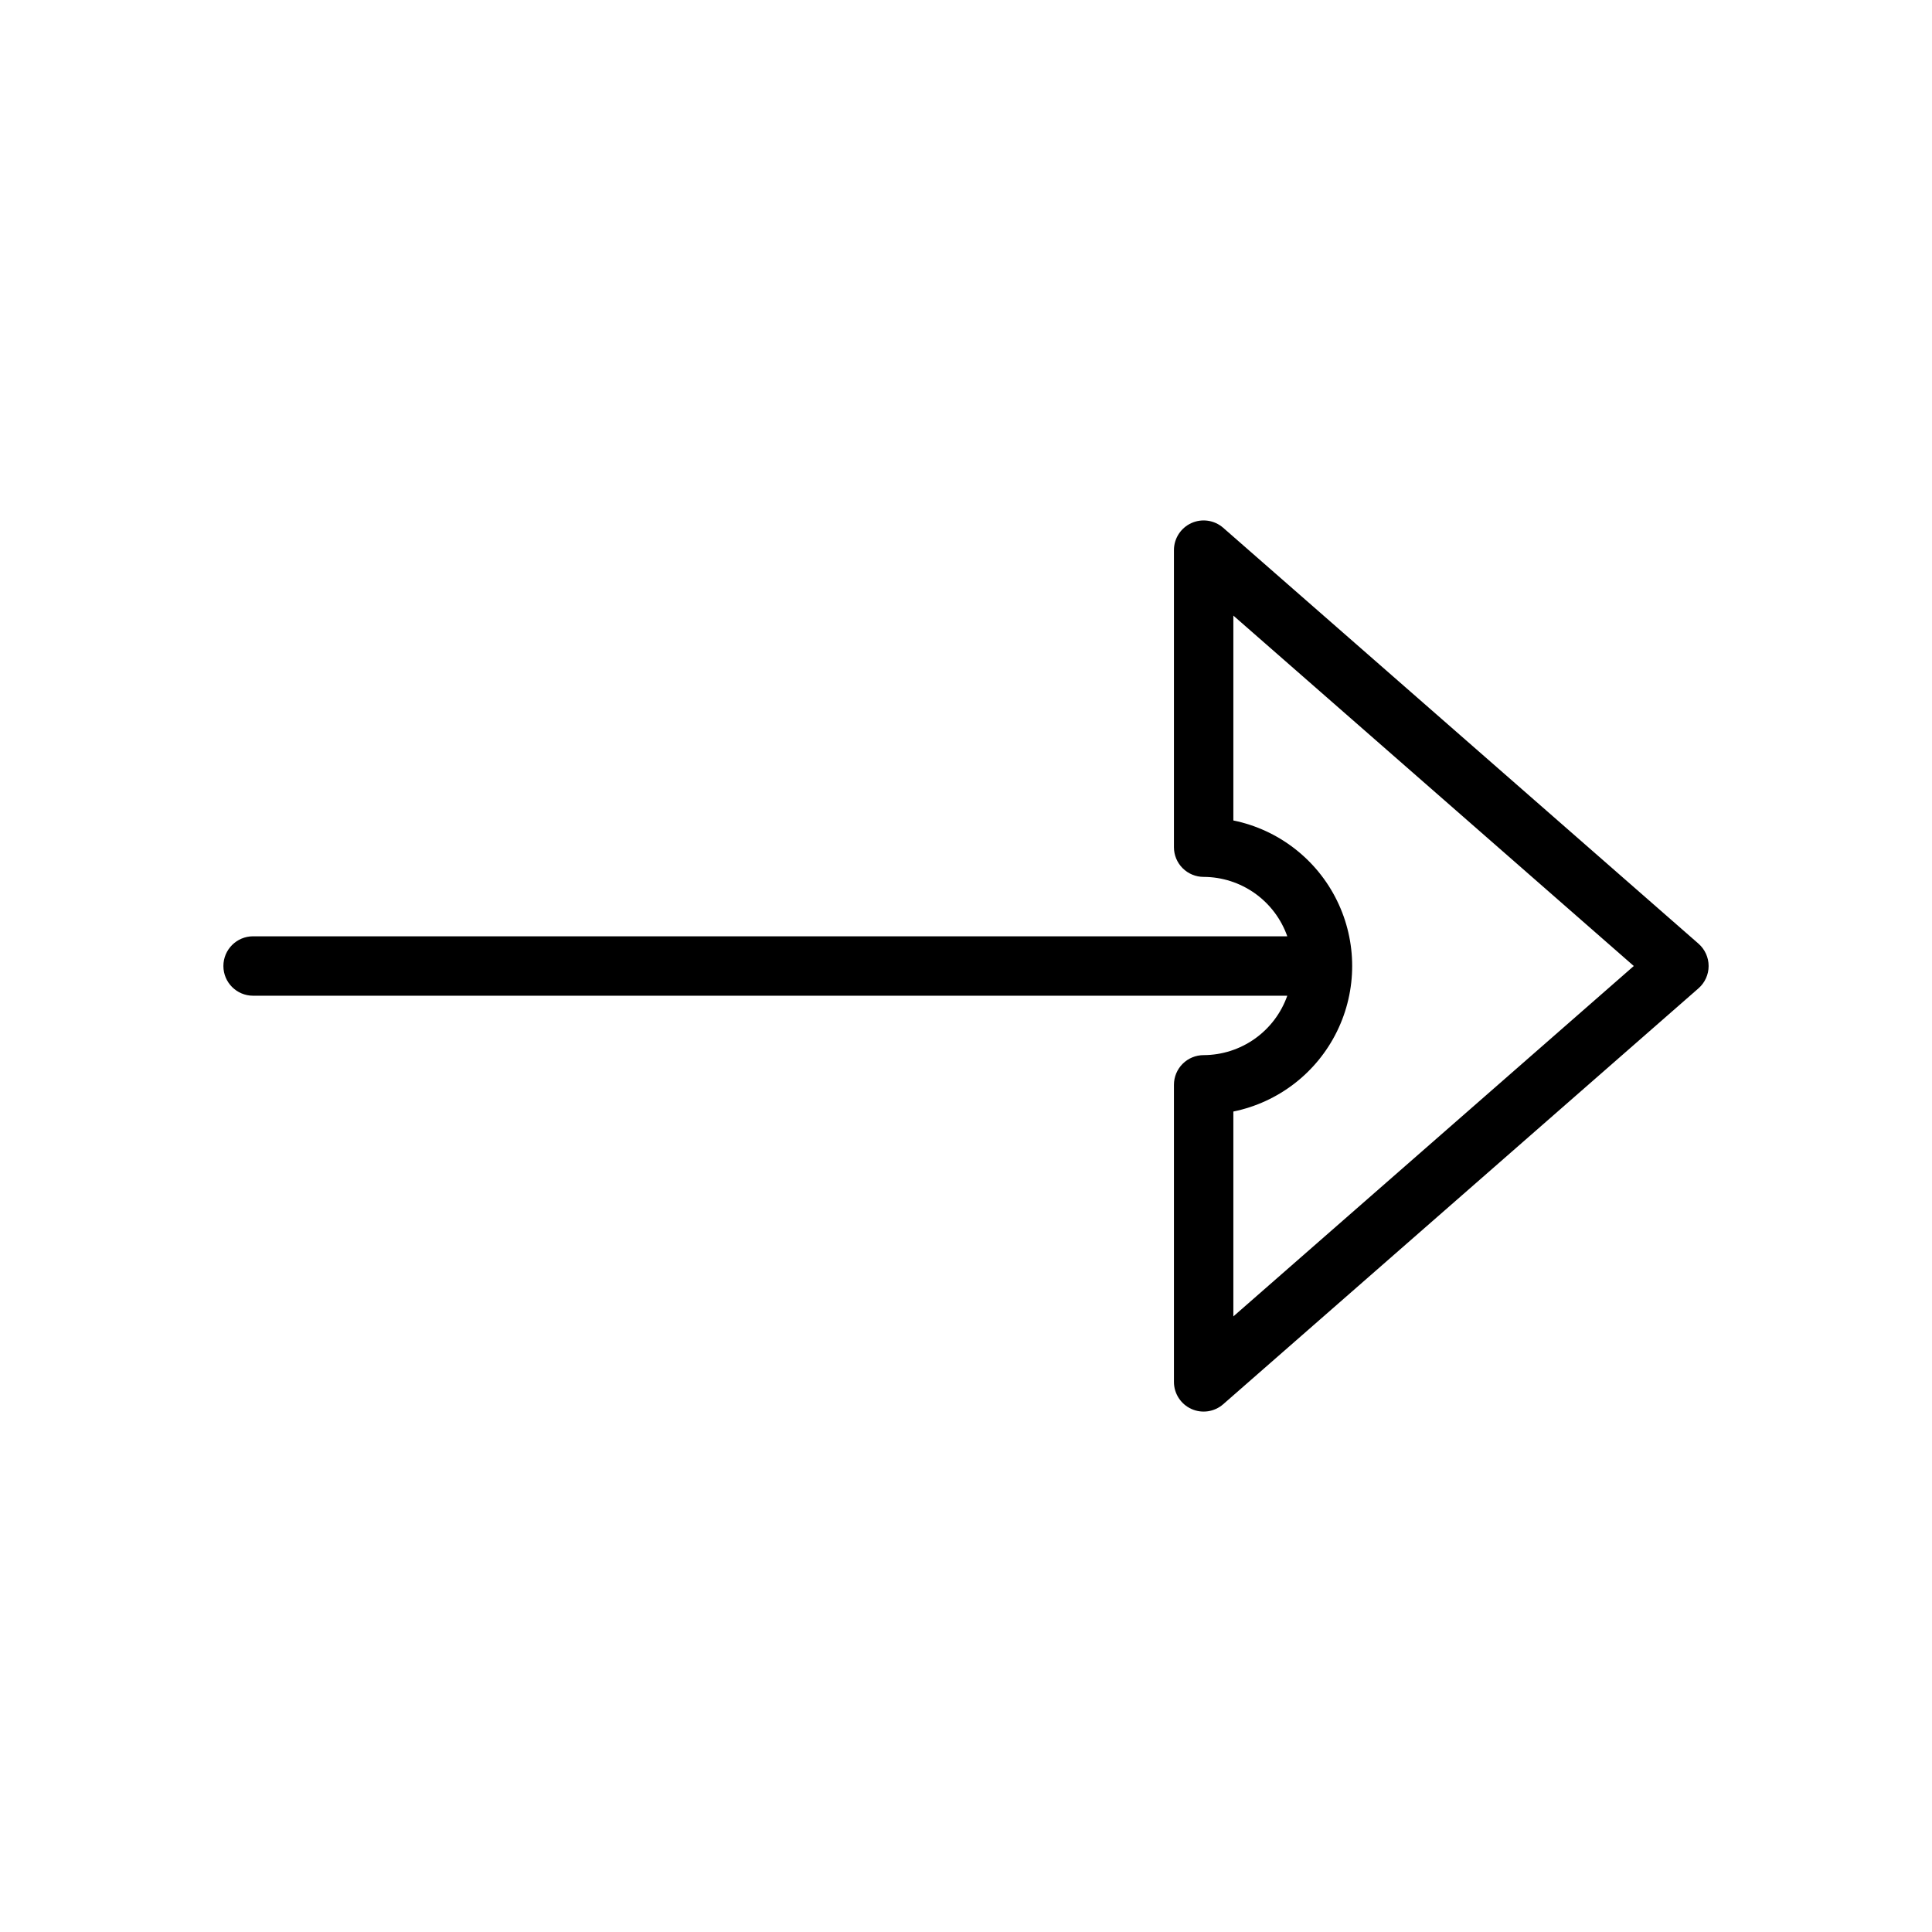
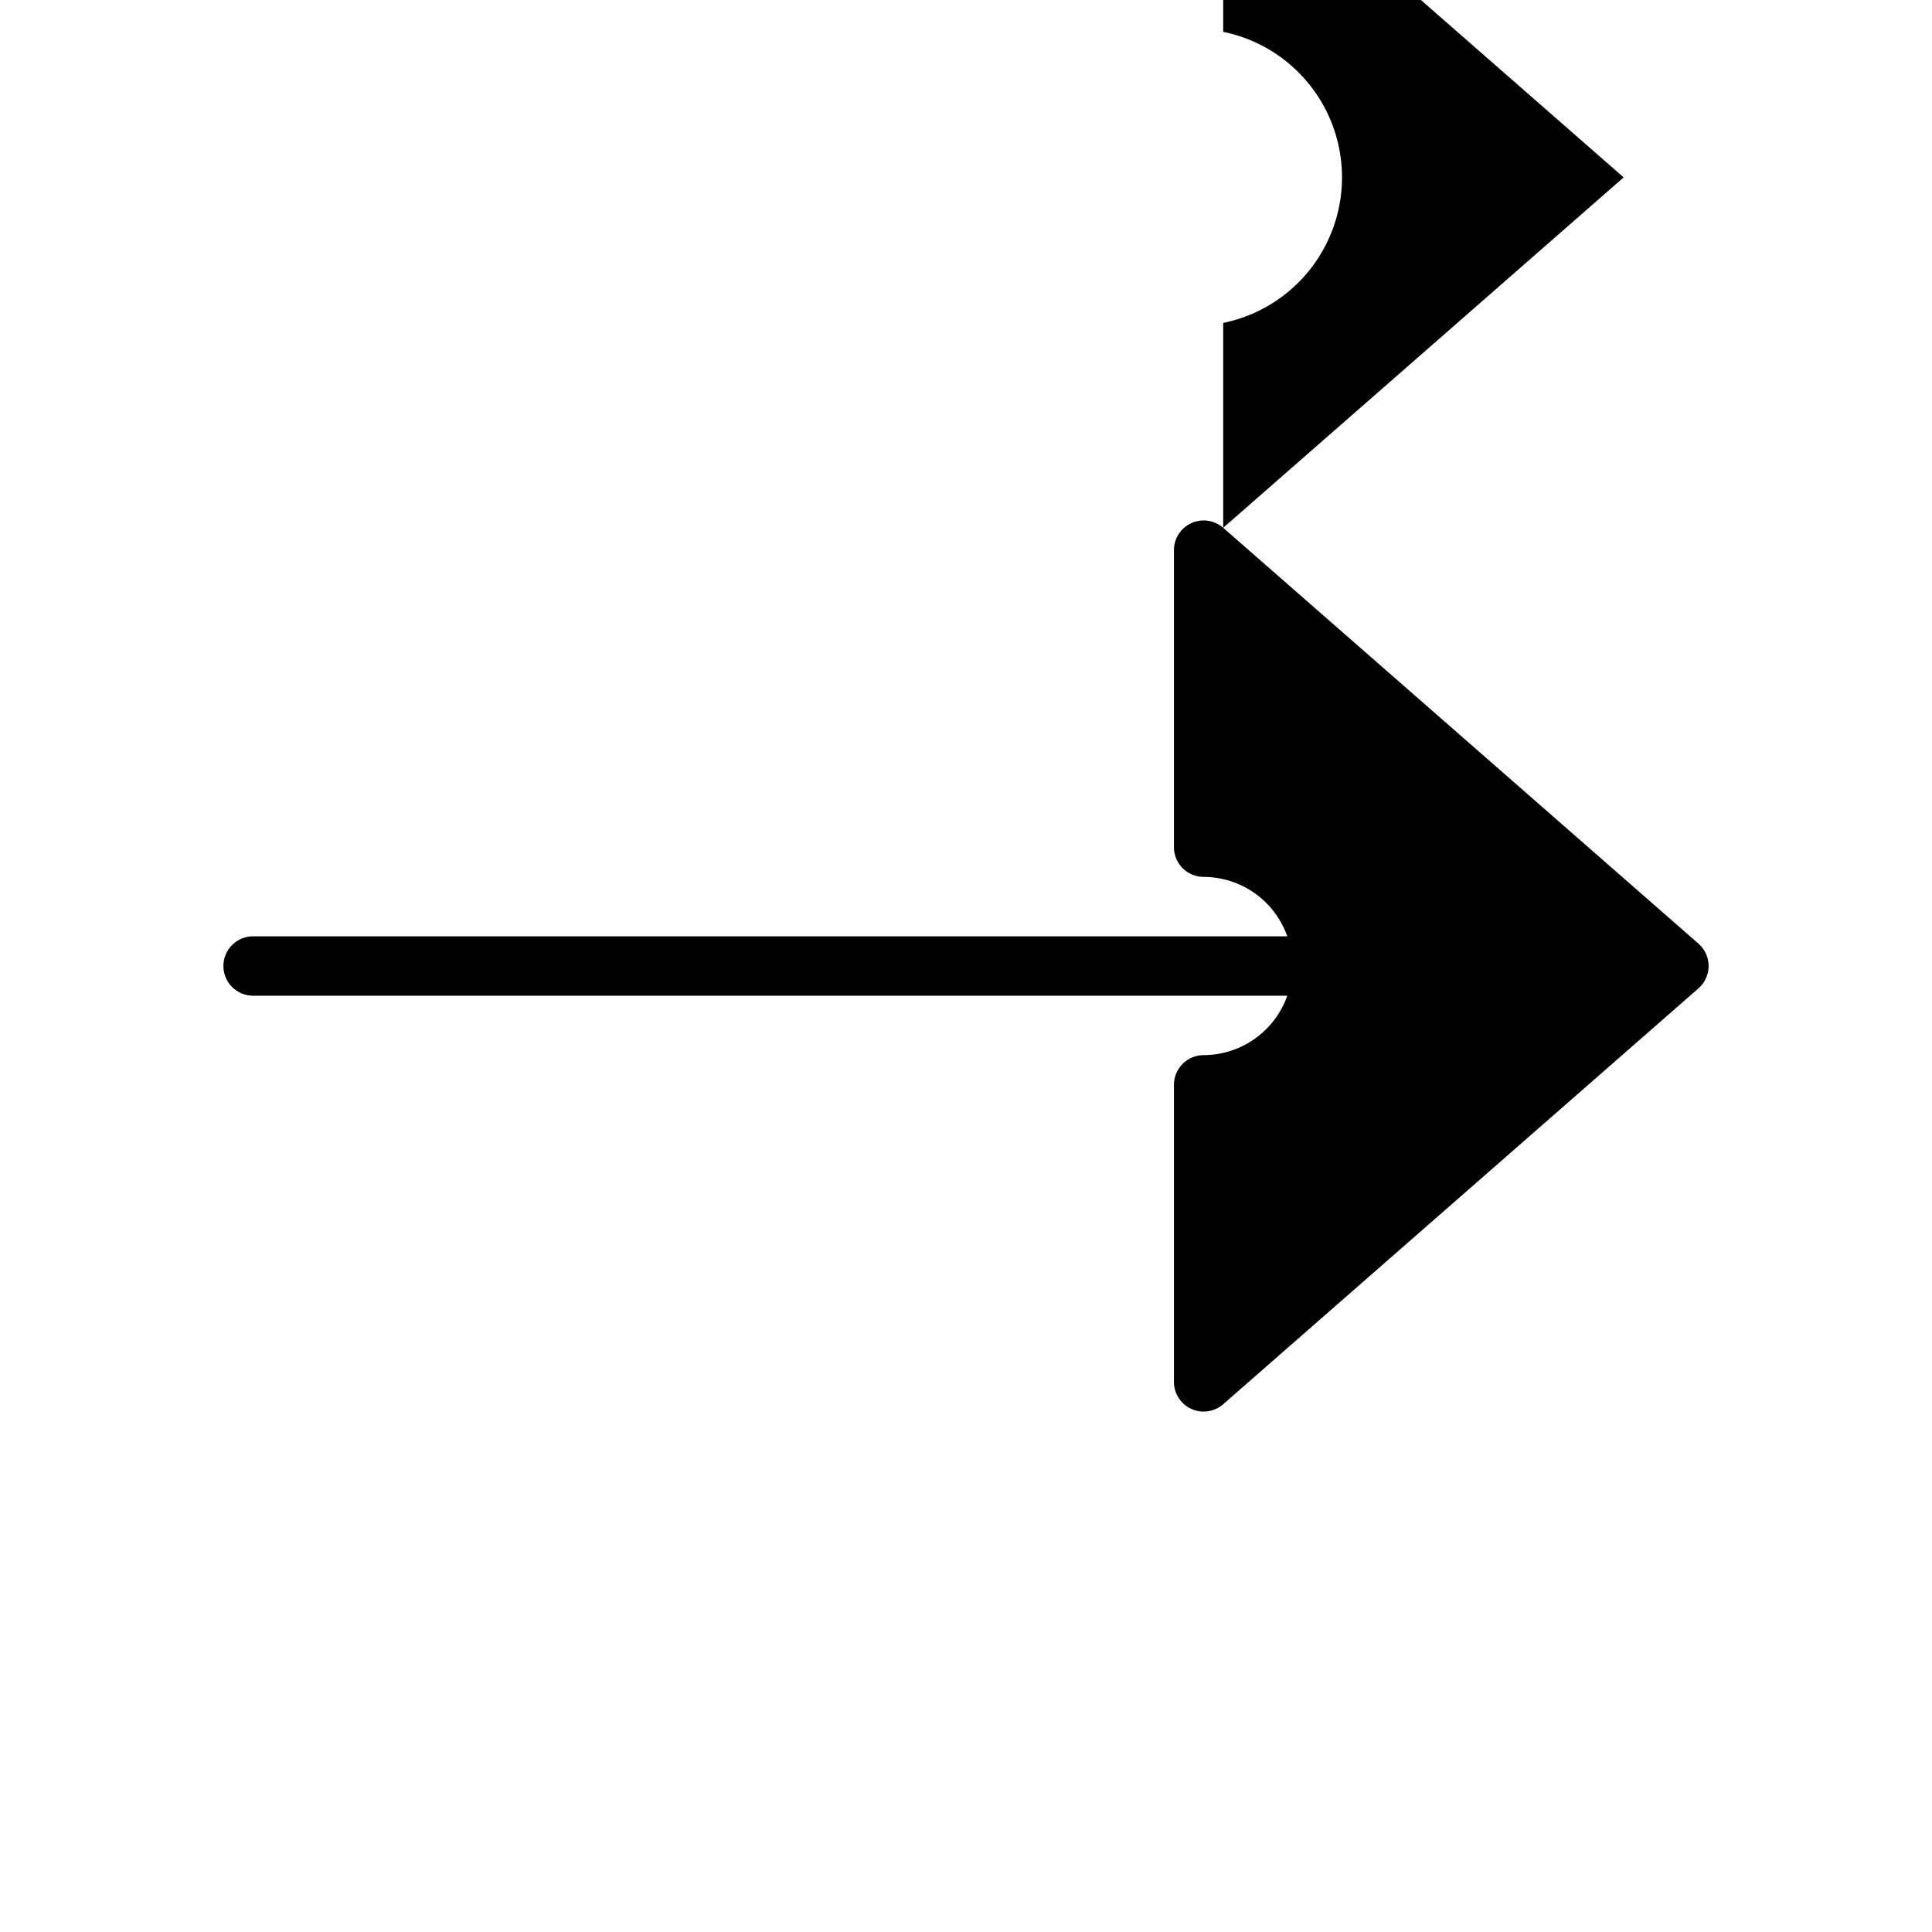
<svg xmlns="http://www.w3.org/2000/svg" fill="#000000" width="800px" height="800px" version="1.1" viewBox="144 144 512 512">
-   <path d="m468.16 283.87c-2.324-2.035-5.625-2.519-8.434-1.246-2.812 1.277-4.621 4.082-4.621 7.168v78.723c0 2.086 0.828 4.09 2.305 5.566s3.481 2.305 5.57 2.305c4.867 0.016 9.609 1.535 13.578 4.356 3.969 2.82 6.969 6.797 8.586 11.387h-274.07c-4.348 0-7.871 3.527-7.871 7.875s3.523 7.871 7.871 7.871h274.07c-1.617 4.59-4.617 8.57-8.586 11.387-3.969 2.82-8.711 4.34-13.578 4.356-2.09 0-4.094 0.828-5.57 2.305-1.477 1.477-2.305 3.481-2.305 5.57v78.719c0 3.09 1.805 5.891 4.617 7.168s6.113 0.789 8.438-1.246l125.95-110.21c1.707-1.492 2.691-3.652 2.691-5.922 0-2.273-0.984-4.43-2.691-5.926zm2.691 208.99v-54.293c11.945-2.438 22.082-10.273 27.457-21.219 5.375-10.941 5.375-23.758 0-34.699-5.375-10.945-15.512-18.777-27.457-21.219v-54.293l106.12 92.863z" />
+   <path d="m468.16 283.87c-2.324-2.035-5.625-2.519-8.434-1.246-2.812 1.277-4.621 4.082-4.621 7.168v78.723c0 2.086 0.828 4.09 2.305 5.566s3.481 2.305 5.57 2.305c4.867 0.016 9.609 1.535 13.578 4.356 3.969 2.82 6.969 6.797 8.586 11.387h-274.07c-4.348 0-7.871 3.527-7.871 7.875s3.523 7.871 7.871 7.871h274.07c-1.617 4.59-4.617 8.57-8.586 11.387-3.969 2.82-8.711 4.34-13.578 4.356-2.09 0-4.094 0.828-5.57 2.305-1.477 1.477-2.305 3.481-2.305 5.57v78.719c0 3.09 1.805 5.891 4.617 7.168s6.113 0.789 8.438-1.246l125.95-110.21c1.707-1.492 2.691-3.652 2.691-5.922 0-2.273-0.984-4.43-2.691-5.926zv-54.293c11.945-2.438 22.082-10.273 27.457-21.219 5.375-10.941 5.375-23.758 0-34.699-5.375-10.945-15.512-18.777-27.457-21.219v-54.293l106.12 92.863z" />
</svg>